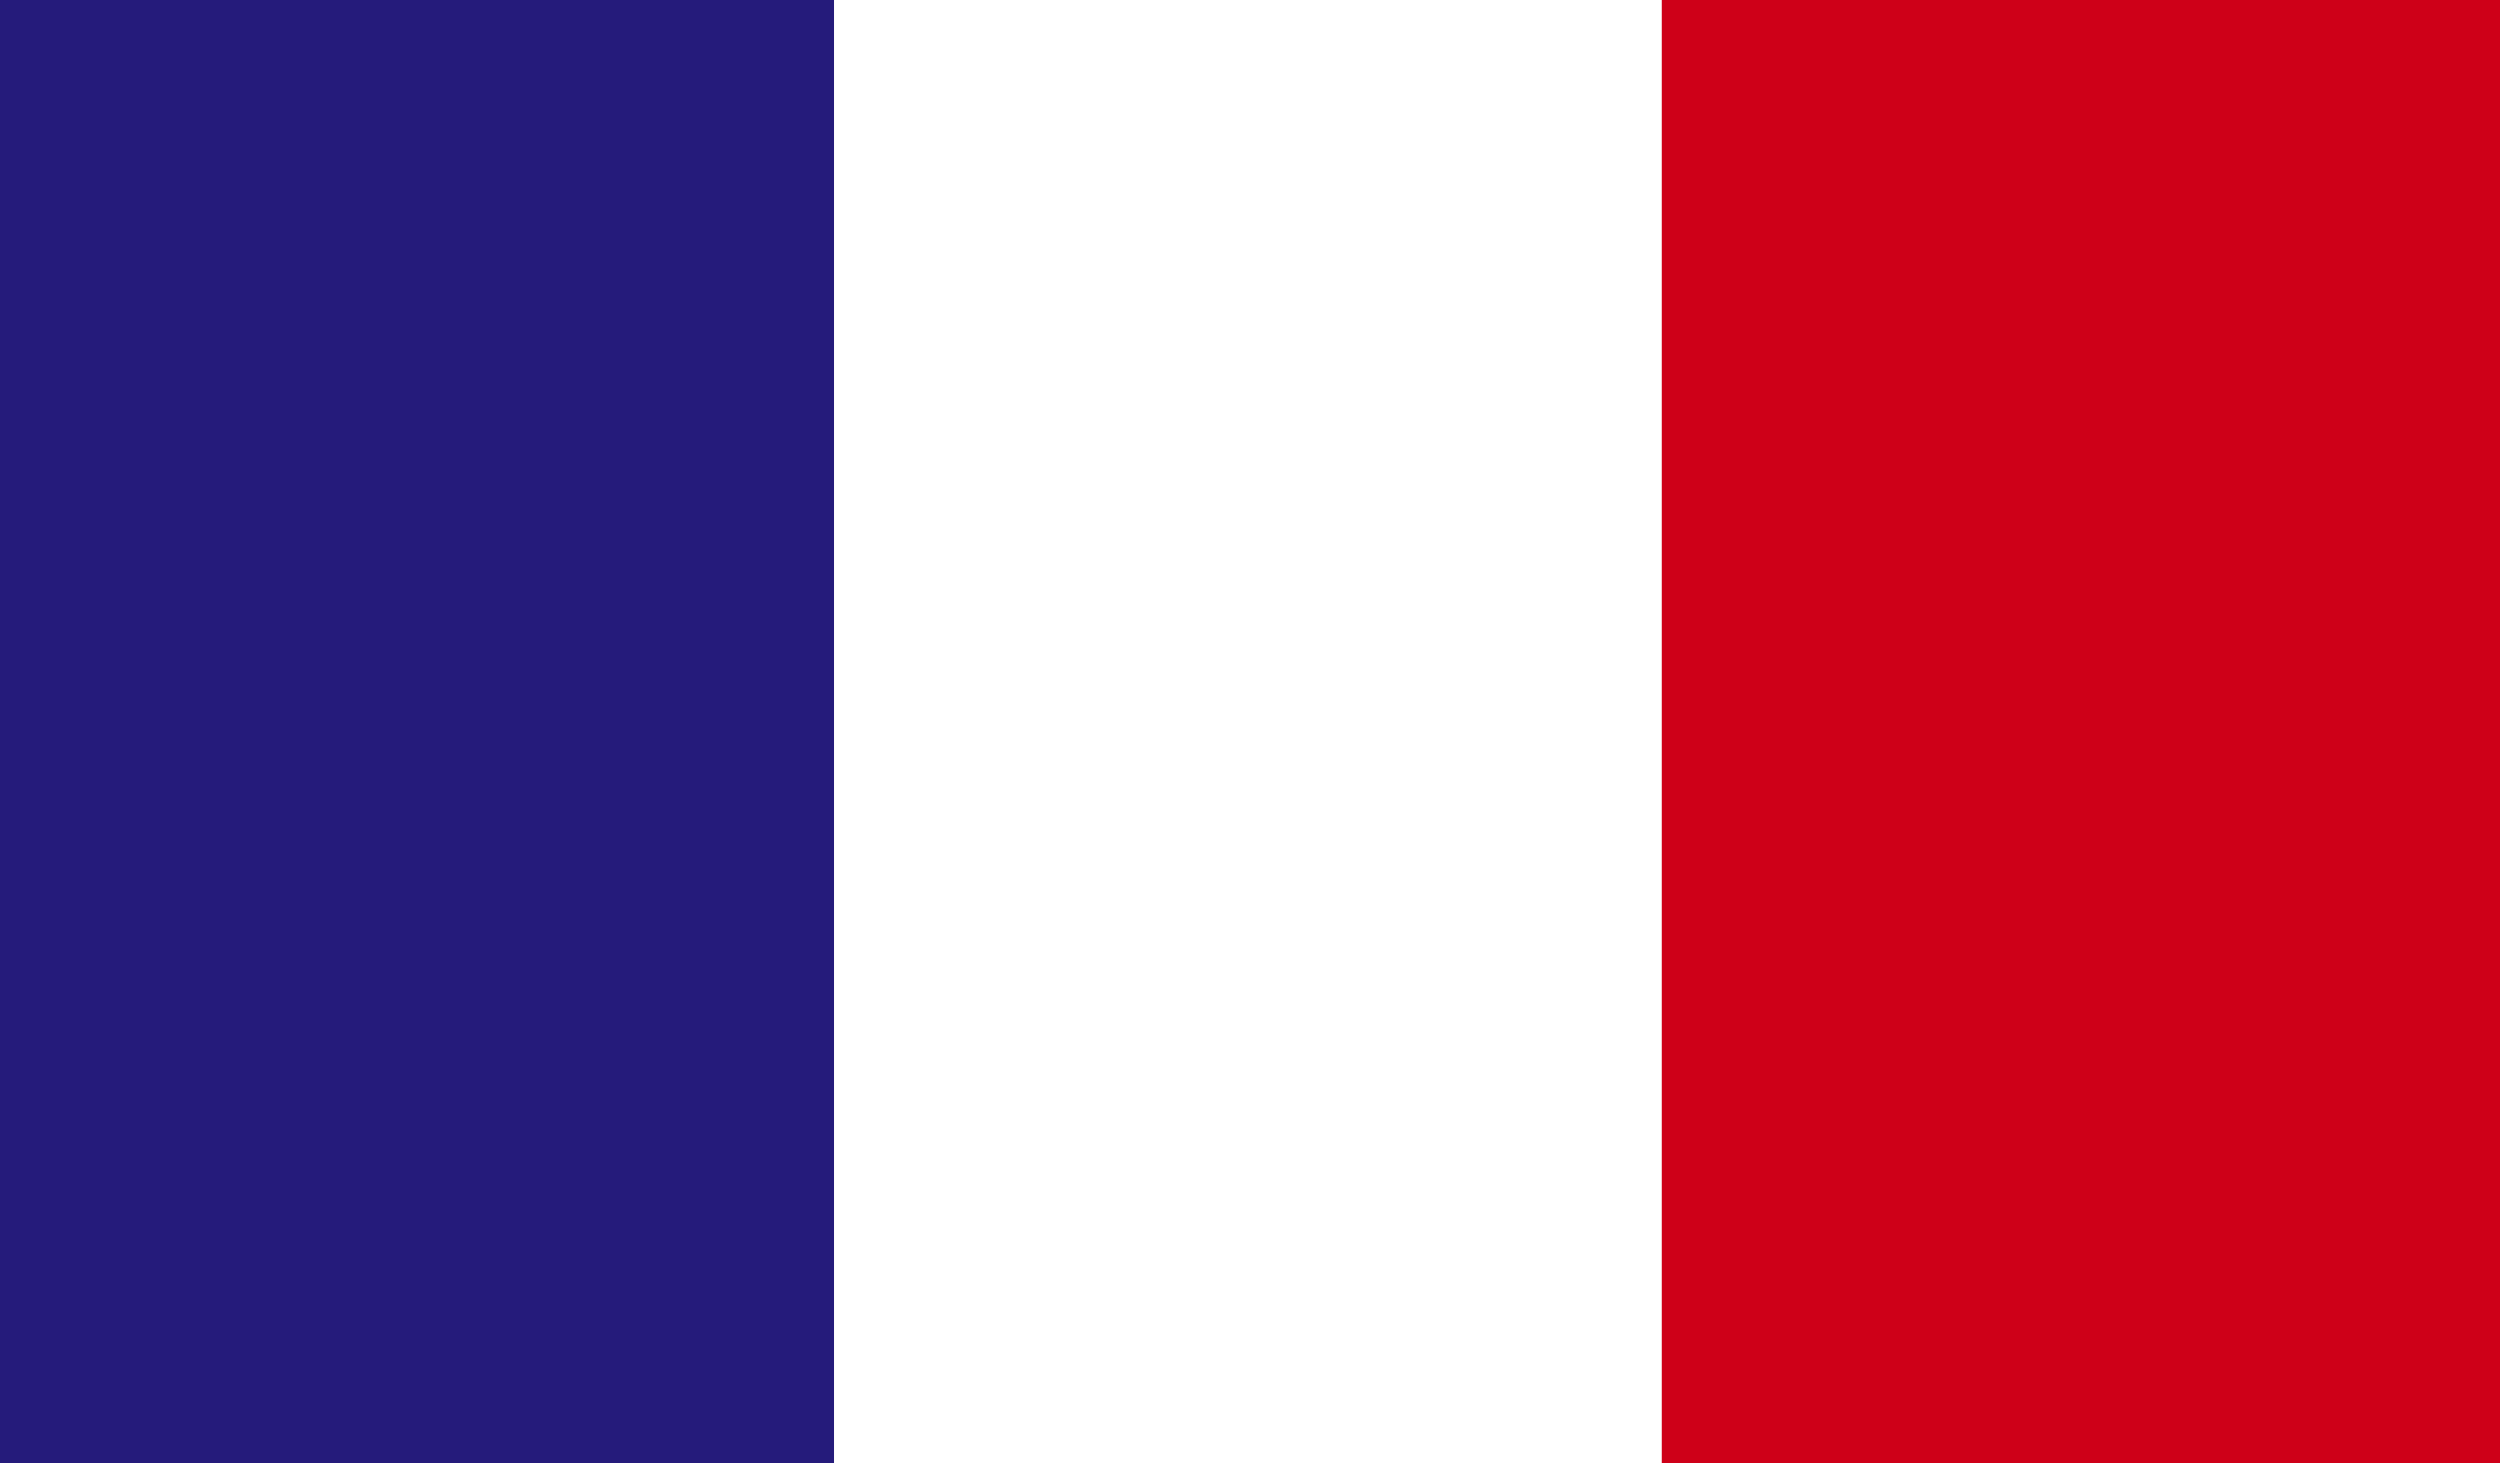
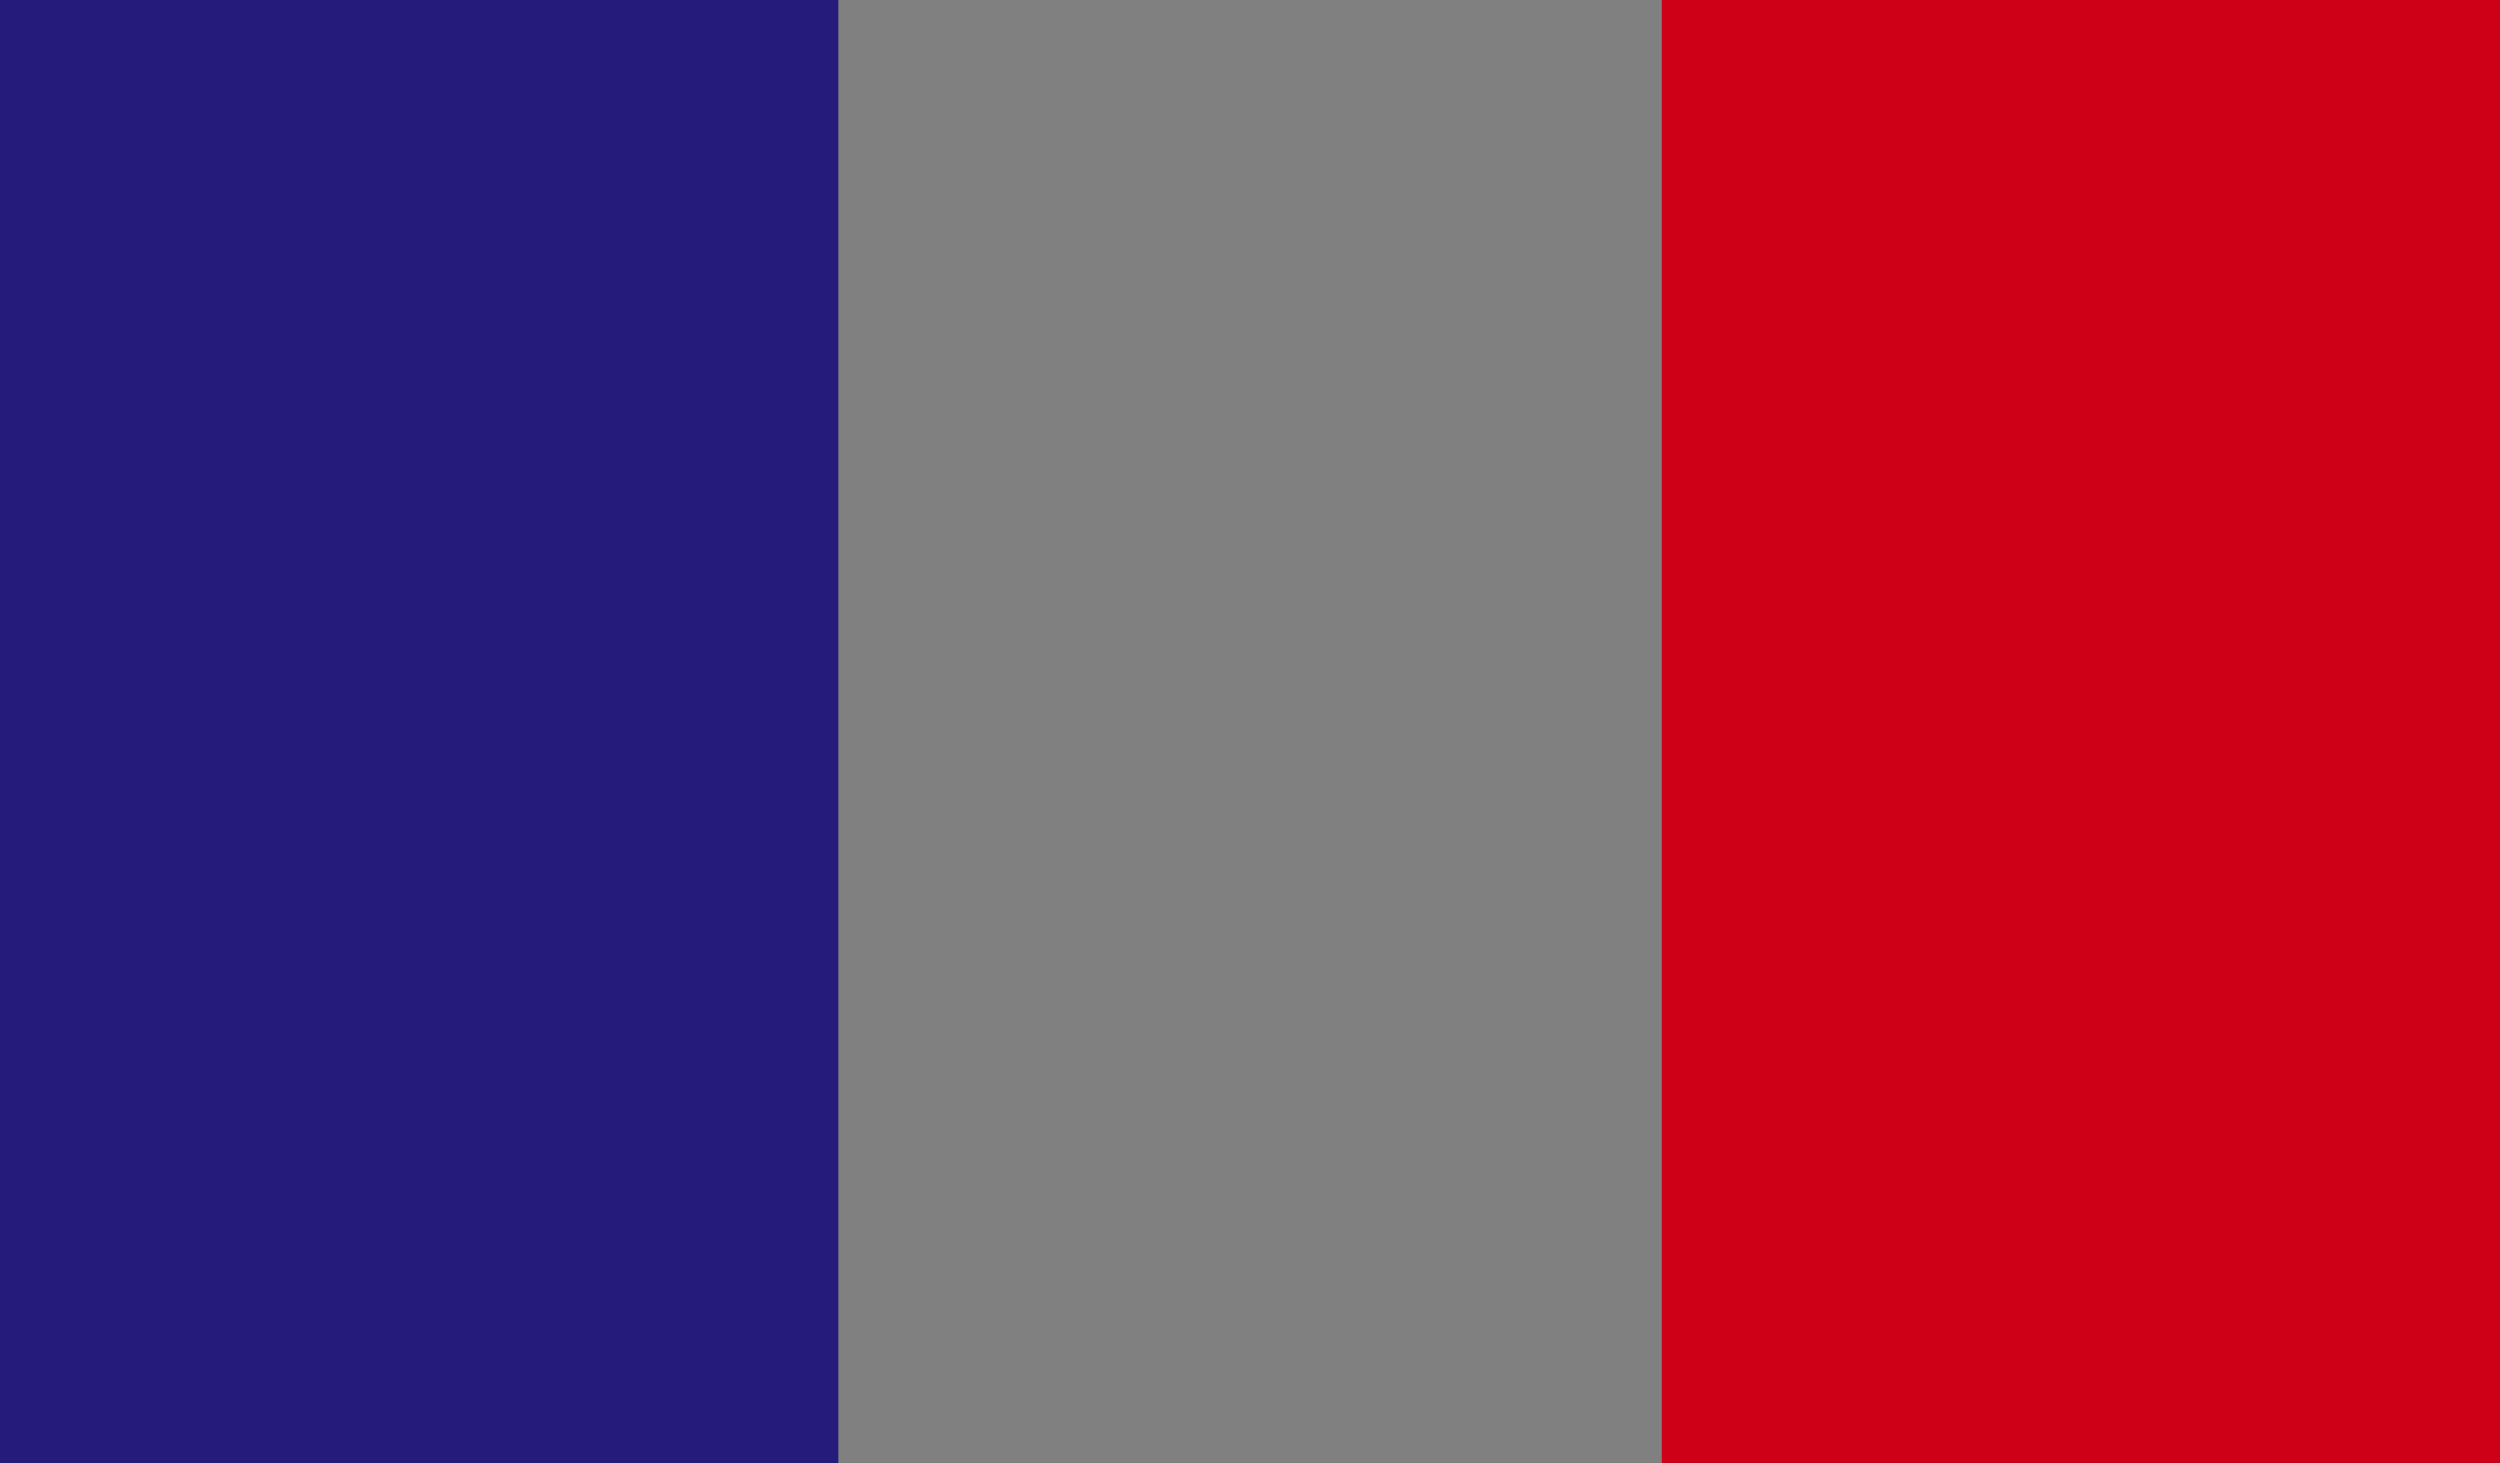
<svg xmlns="http://www.w3.org/2000/svg" width="41" height="24" viewBox="0 0 41 24">
  <rect x="0" y="0" width="41" height="24" fill="#808080" stroke="none" />
  <g id="Group_1261" data-name="Group 1261" transform="translate(-1973.034 -600.898)">
    <rect id="Rectangle_318" data-name="Rectangle 318" width="13.749" height="24" transform="translate(1973.034 600.898)" fill="#251b7b" />
-     <rect id="Rectangle_319" data-name="Rectangle 319" width="13.645" height="24" transform="translate(1986.712 600.898)" fill="#fff" />
    <rect id="Rectangle_320" data-name="Rectangle 320" width="13.747" height="24" transform="translate(2000.287 600.898)" fill="#ce0018" />
  </g>
</svg>